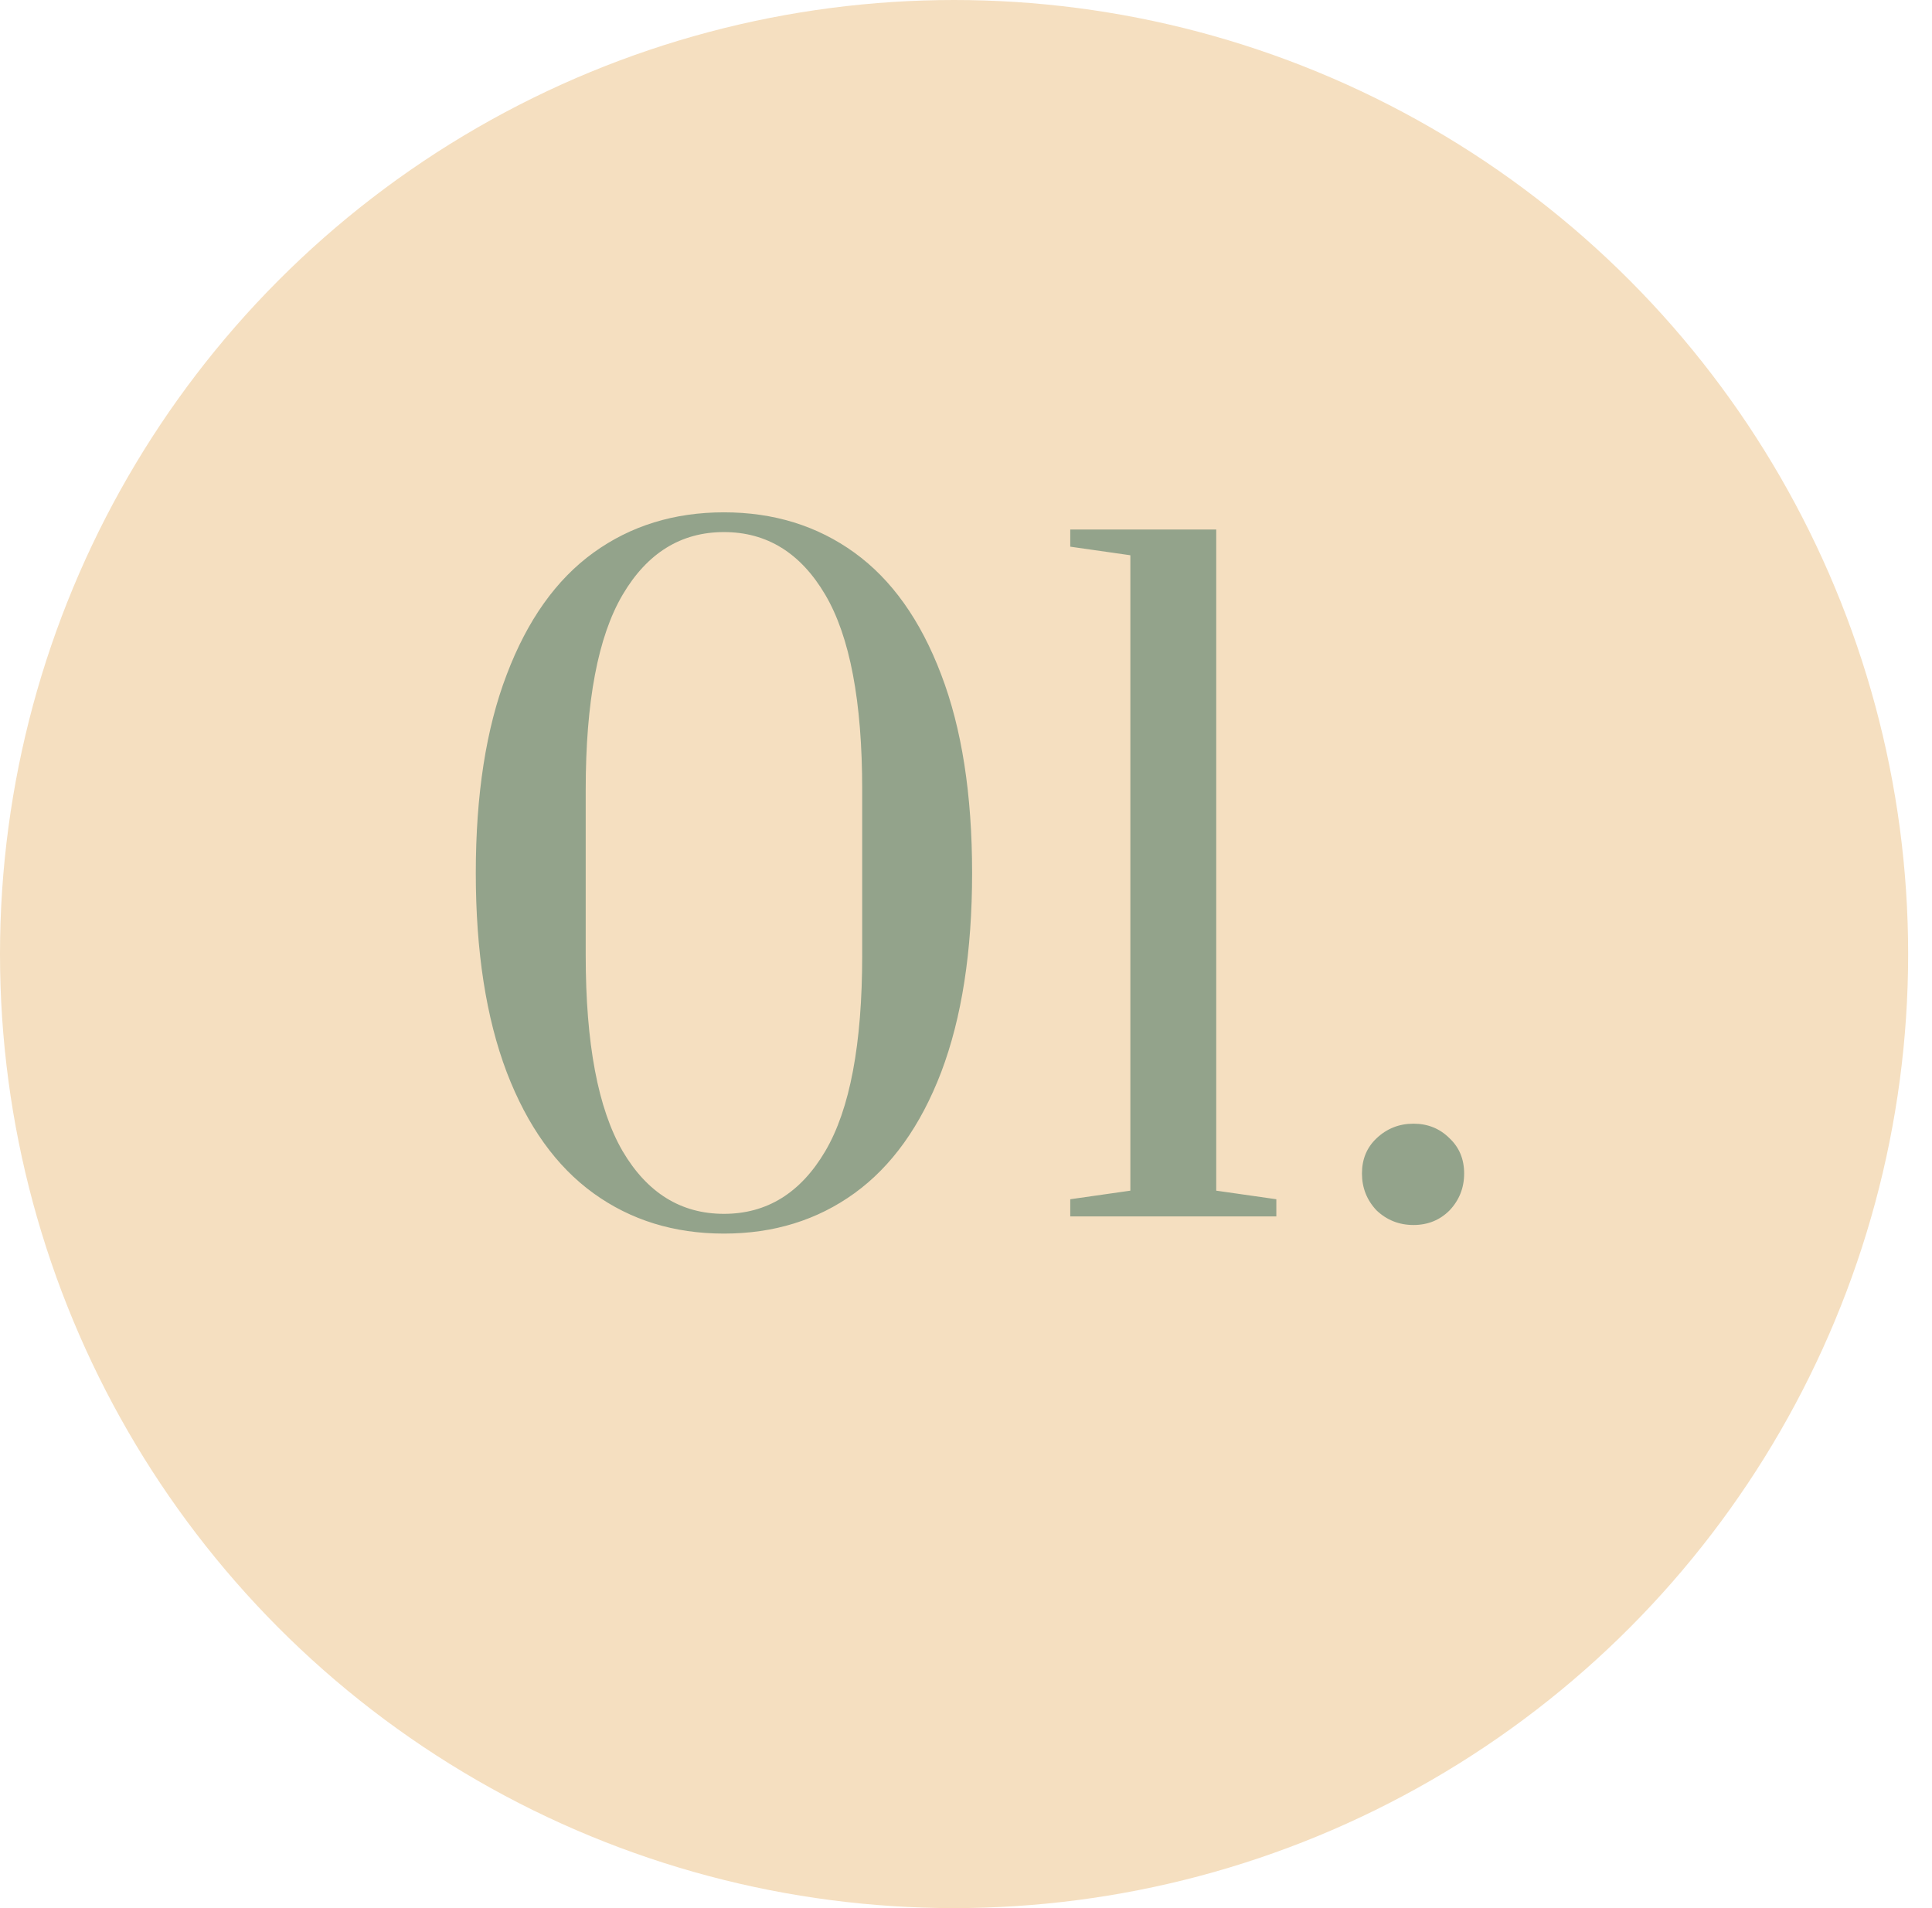
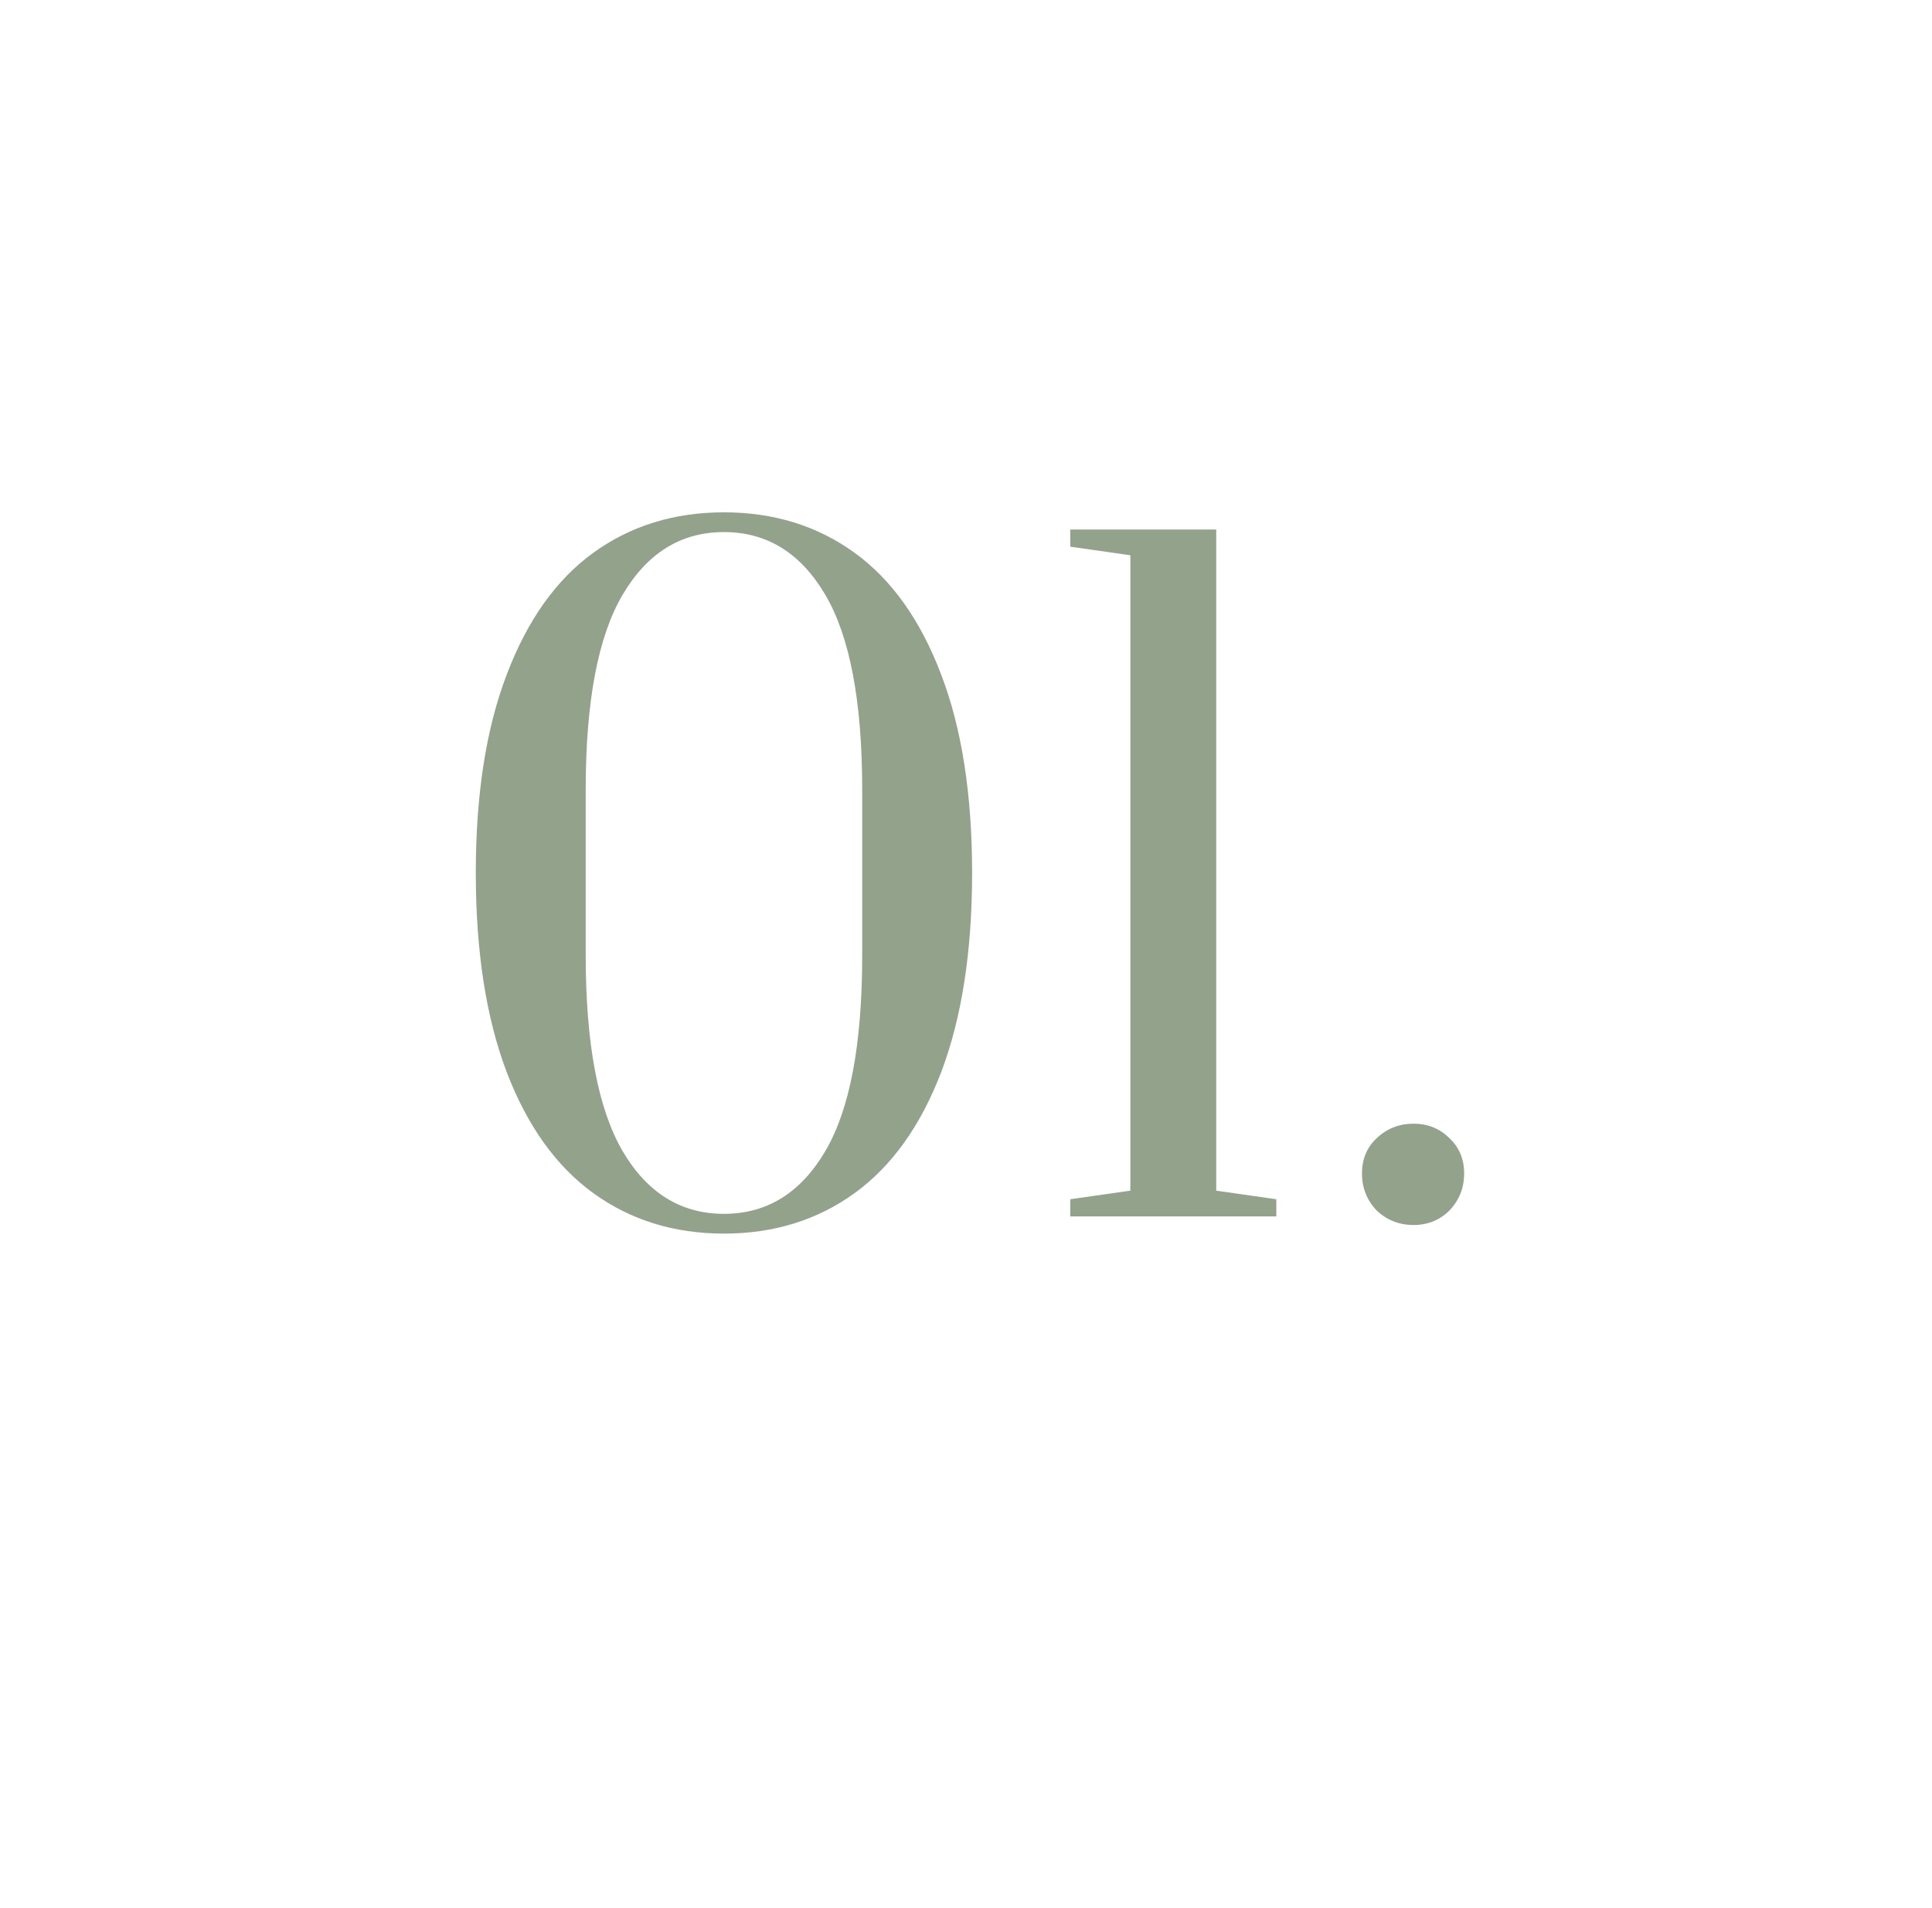
<svg xmlns="http://www.w3.org/2000/svg" width="81" height="80" viewBox="0 0 81 80" fill="none">
-   <circle cx="40" cy="40" r="40" fill="#F5DFC0" />
  <path d="M30.352 51.72C28.264 51.72 26.44 51.156 24.88 50.028C23.32 48.9 22.108 47.208 21.244 44.952C20.38 42.672 19.948 39.888 19.948 36.6C19.948 33.312 20.38 30.54 21.244 28.284C22.108 26.004 23.32 24.3 24.88 23.172C26.44 22.044 28.264 21.48 30.352 21.48C32.44 21.48 34.264 22.044 35.824 23.172C37.384 24.3 38.596 26.004 39.46 28.284C40.324 30.54 40.756 33.312 40.756 36.6C40.756 39.888 40.324 42.672 39.46 44.952C38.596 47.208 37.384 48.9 35.824 50.028C34.264 51.156 32.44 51.72 30.352 51.72ZM30.352 50.892C32.152 50.892 33.568 50.016 34.6 48.264C35.632 46.512 36.148 43.776 36.148 40.056V33.108C36.148 29.412 35.632 26.688 34.6 24.936C33.568 23.184 32.152 22.308 30.352 22.308C28.552 22.308 27.136 23.184 26.104 24.936C25.072 26.688 24.556 29.412 24.556 33.108V40.056C24.556 43.752 25.072 46.488 26.104 48.264C27.136 50.016 28.552 50.892 30.352 50.892ZM44.871 51V50.28L47.391 49.92V23.28L44.871 22.92V22.2H50.991V49.92L53.511 50.28V51H44.871ZM59.261 51.36C58.661 51.36 58.145 51.156 57.713 50.748C57.305 50.316 57.101 49.8 57.101 49.2C57.101 48.6 57.305 48.108 57.713 47.724C58.145 47.316 58.661 47.112 59.261 47.112C59.861 47.112 60.365 47.316 60.773 47.724C61.181 48.108 61.385 48.6 61.385 49.2C61.385 49.8 61.181 50.316 60.773 50.748C60.365 51.156 59.861 51.36 59.261 51.36Z" fill="#93A38B" />
</svg>